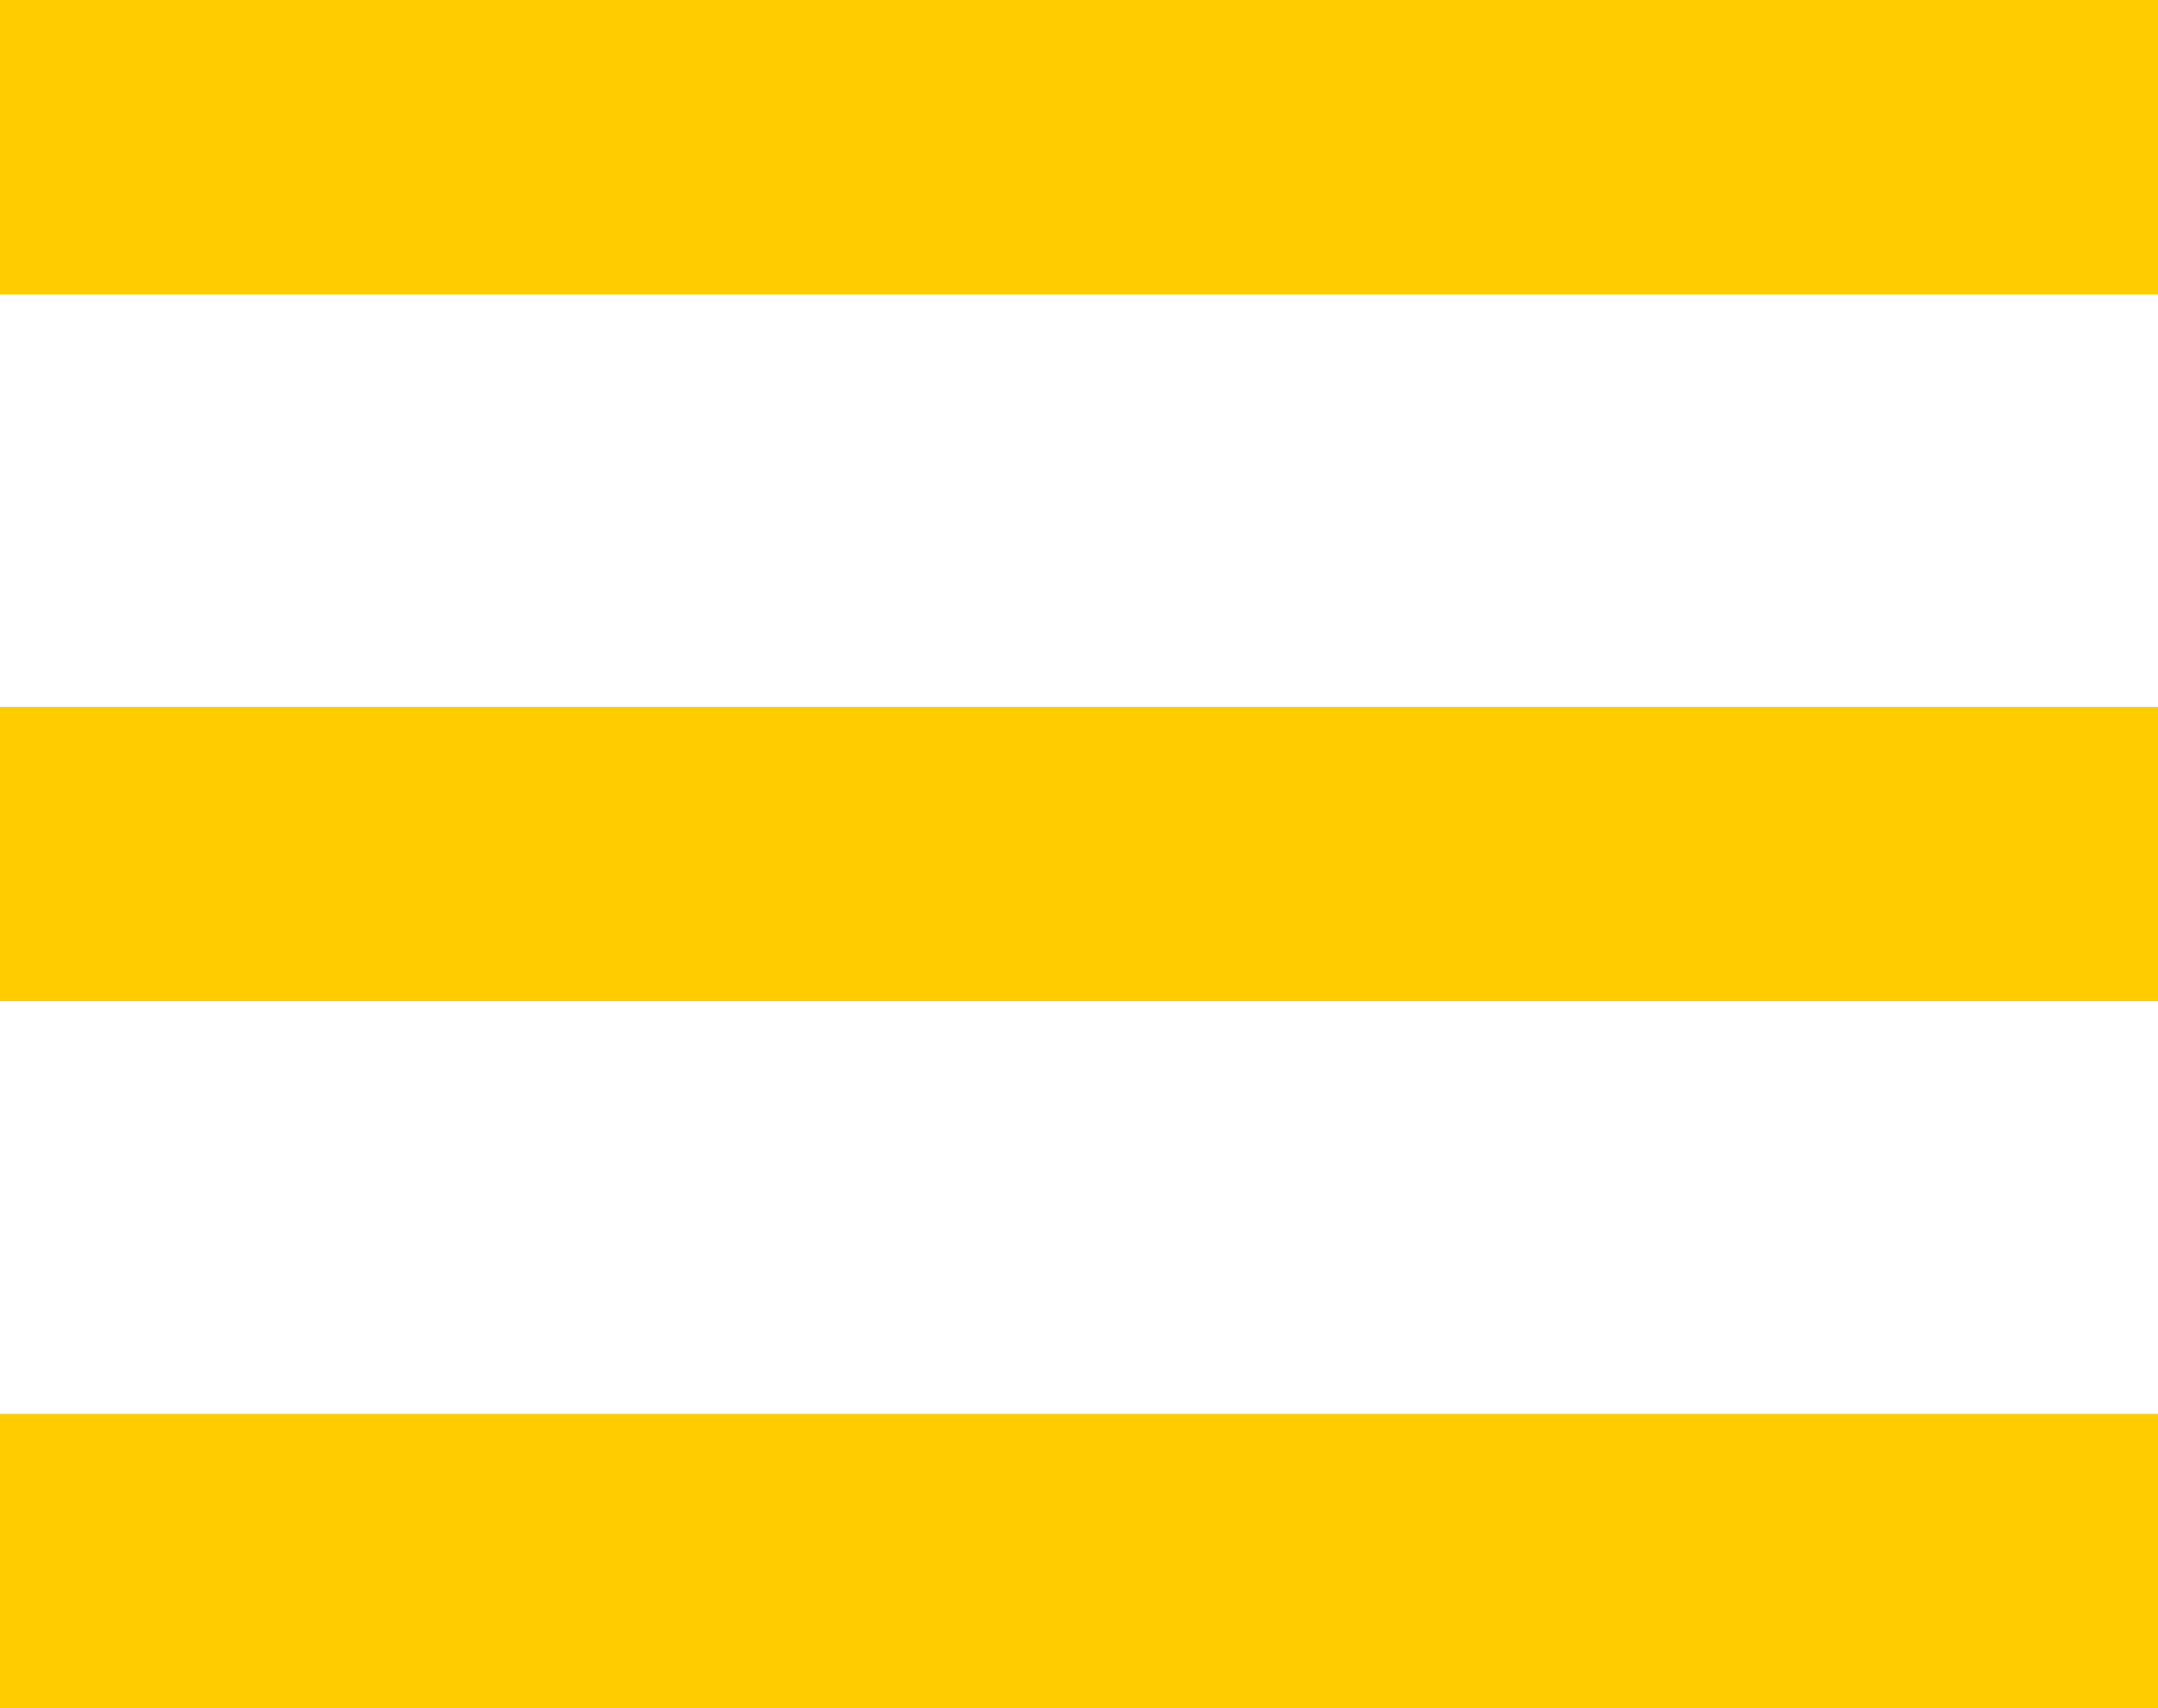
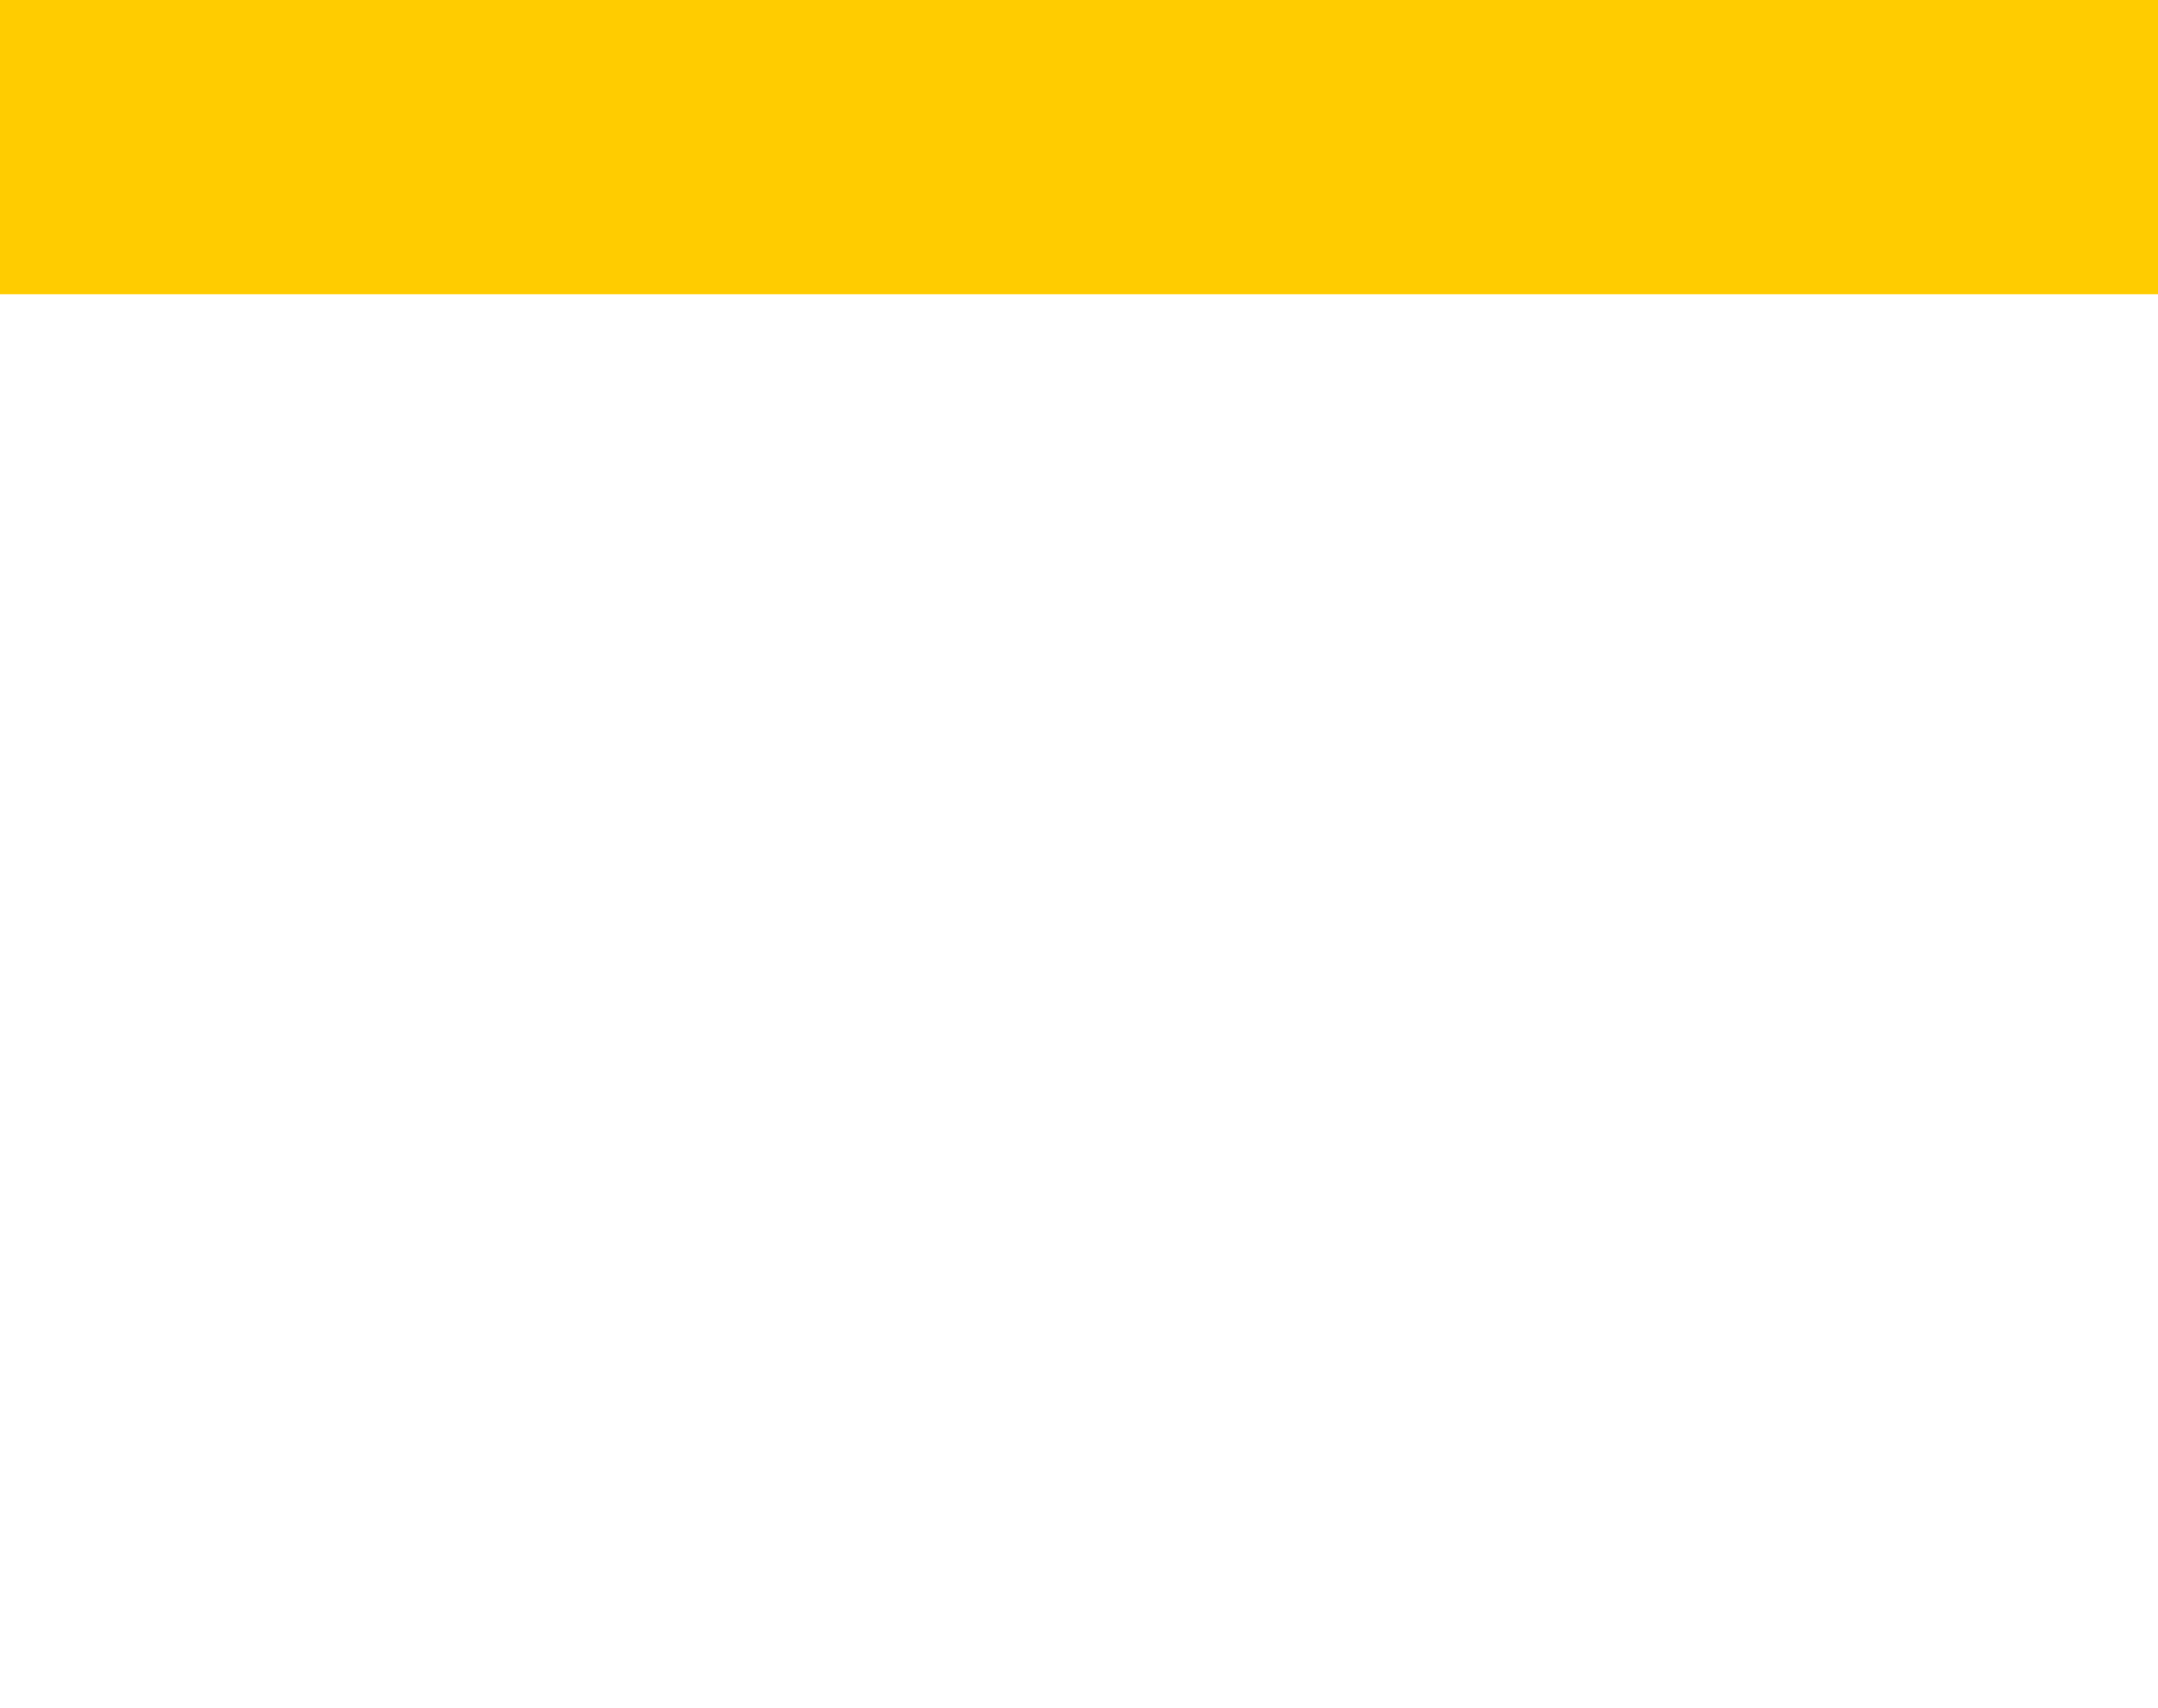
<svg xmlns="http://www.w3.org/2000/svg" id="Layer_1" data-name="Layer 1" viewBox="0 0 21.12 16.72">
  <title>menu-green</title>
  <rect width="21.12" height="2.88" style="fill:#FFCC00" />
-   <rect y="6.92" width="21.12" height="2.88" style="fill:#FFCC00" />
-   <rect y="13.84" width="21.12" height="2.88" style="fill:#FFCC00" />
</svg>